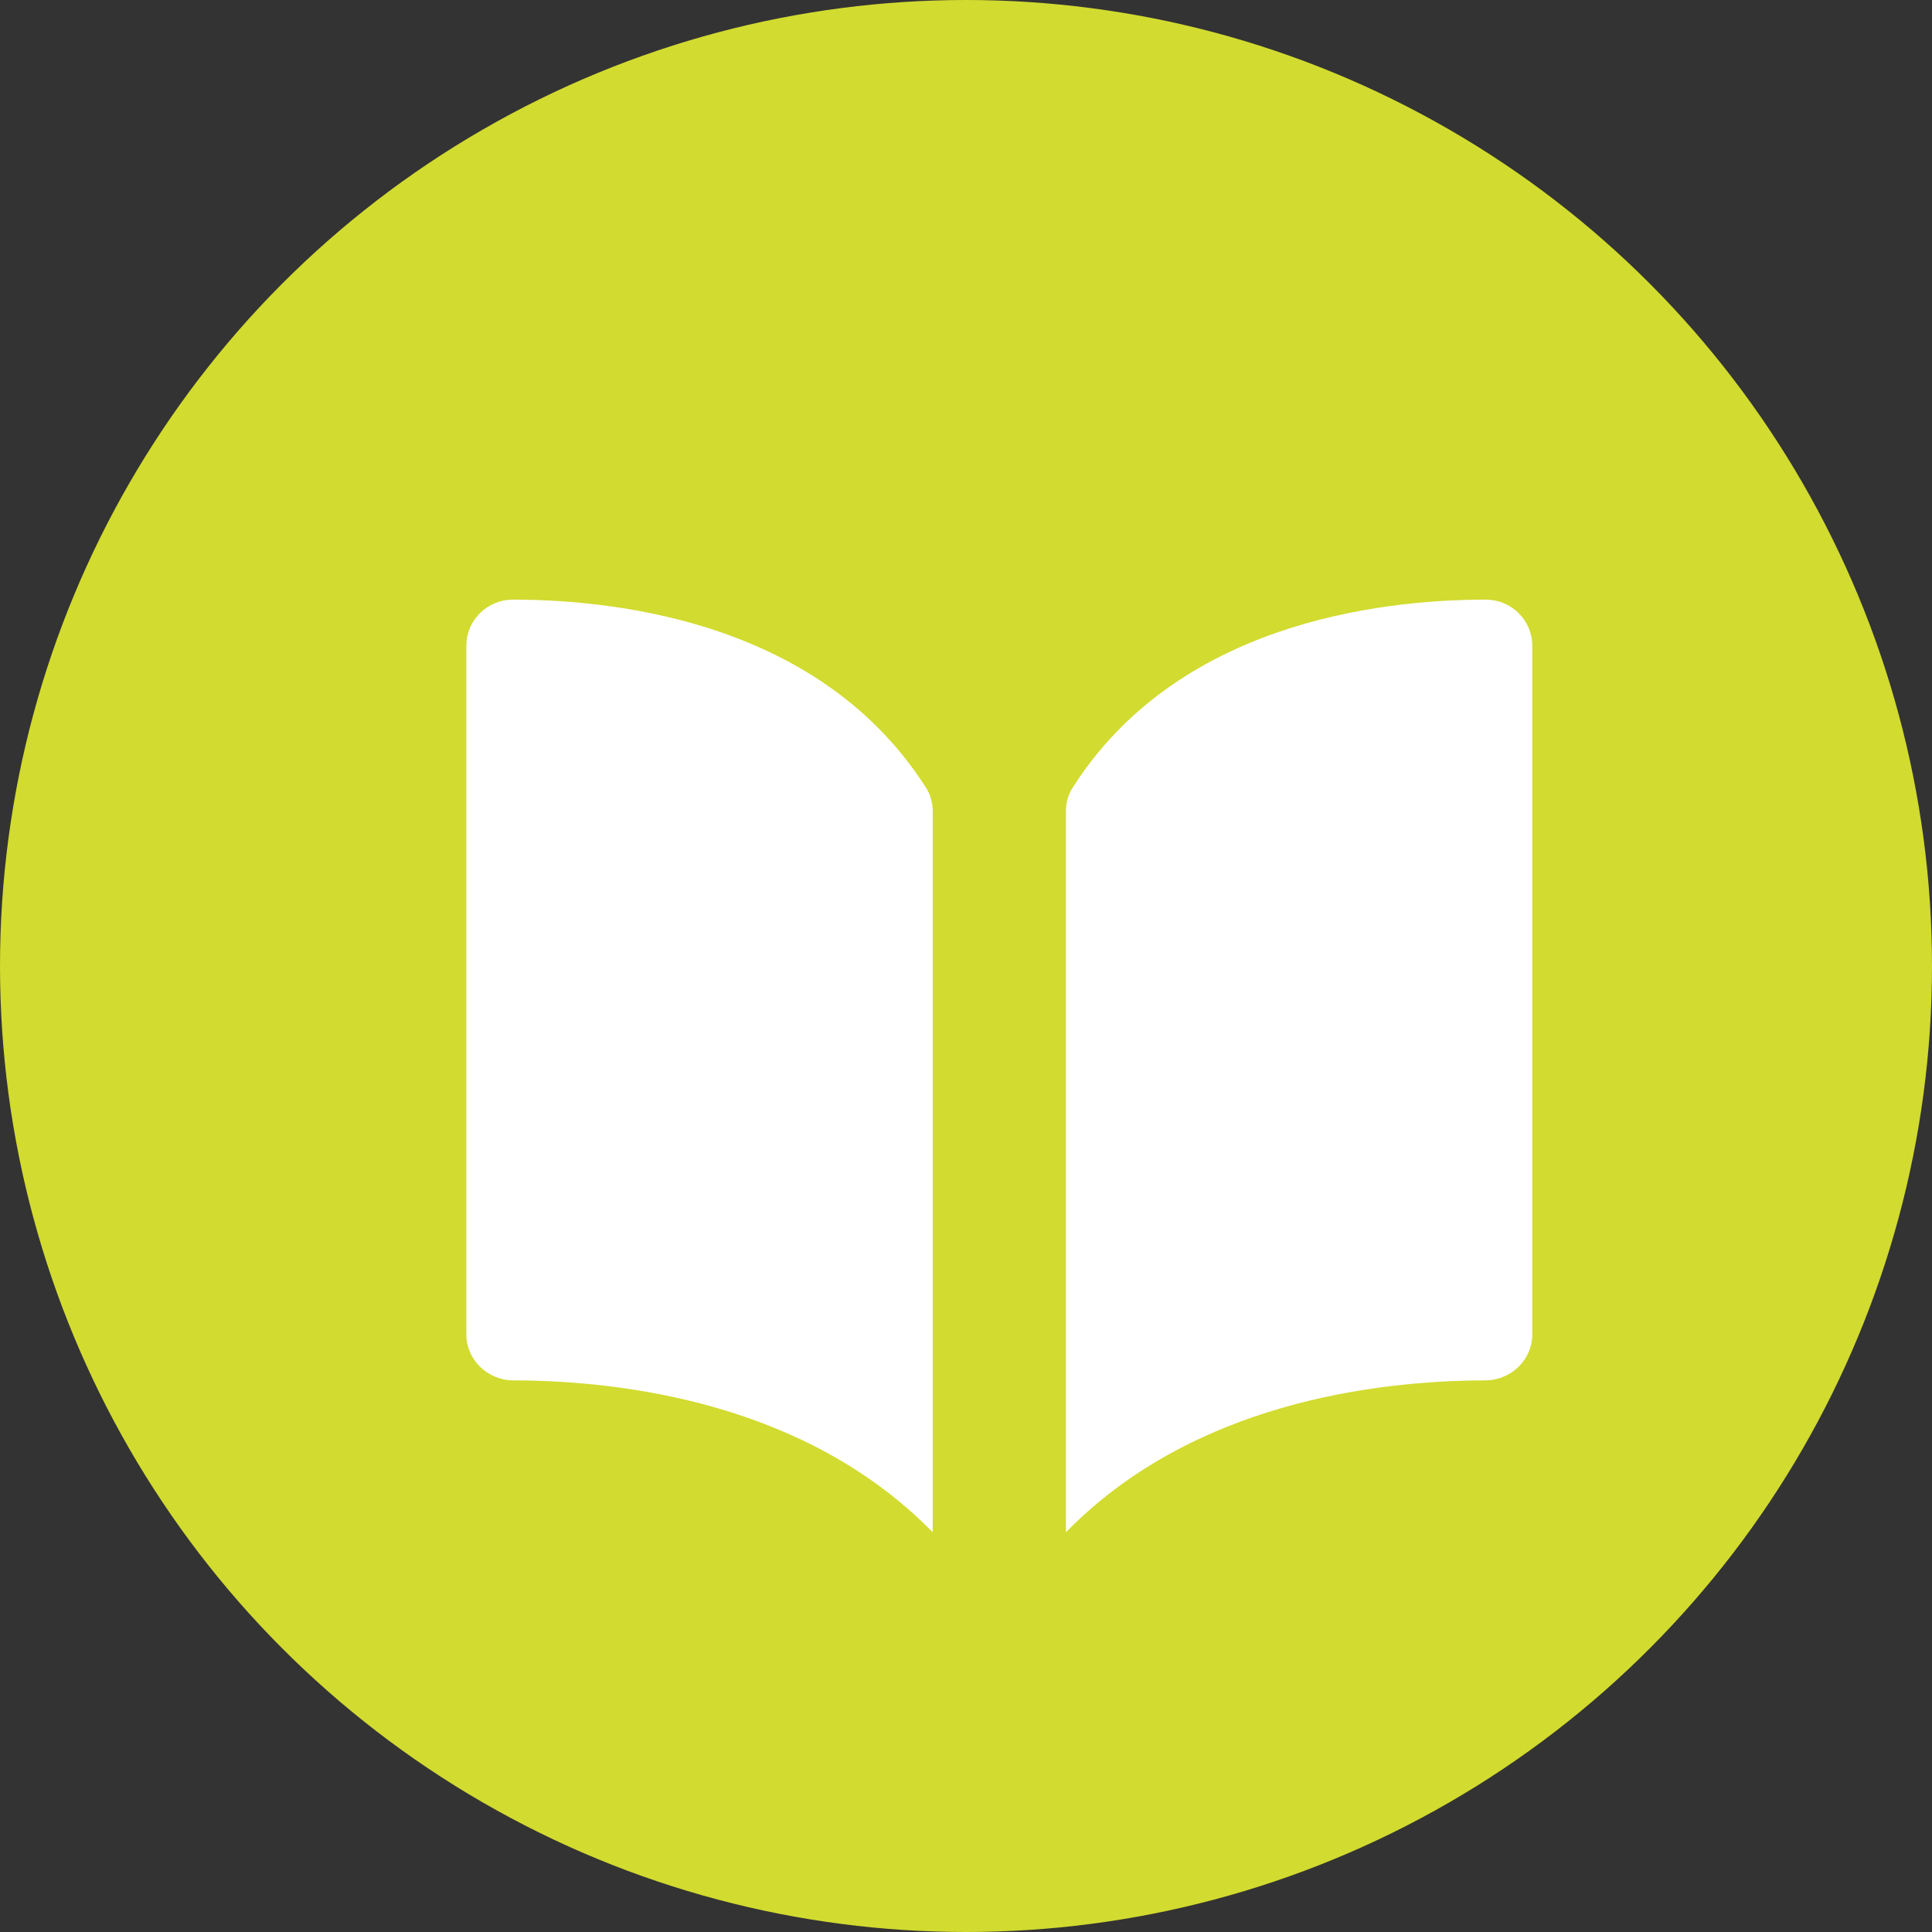
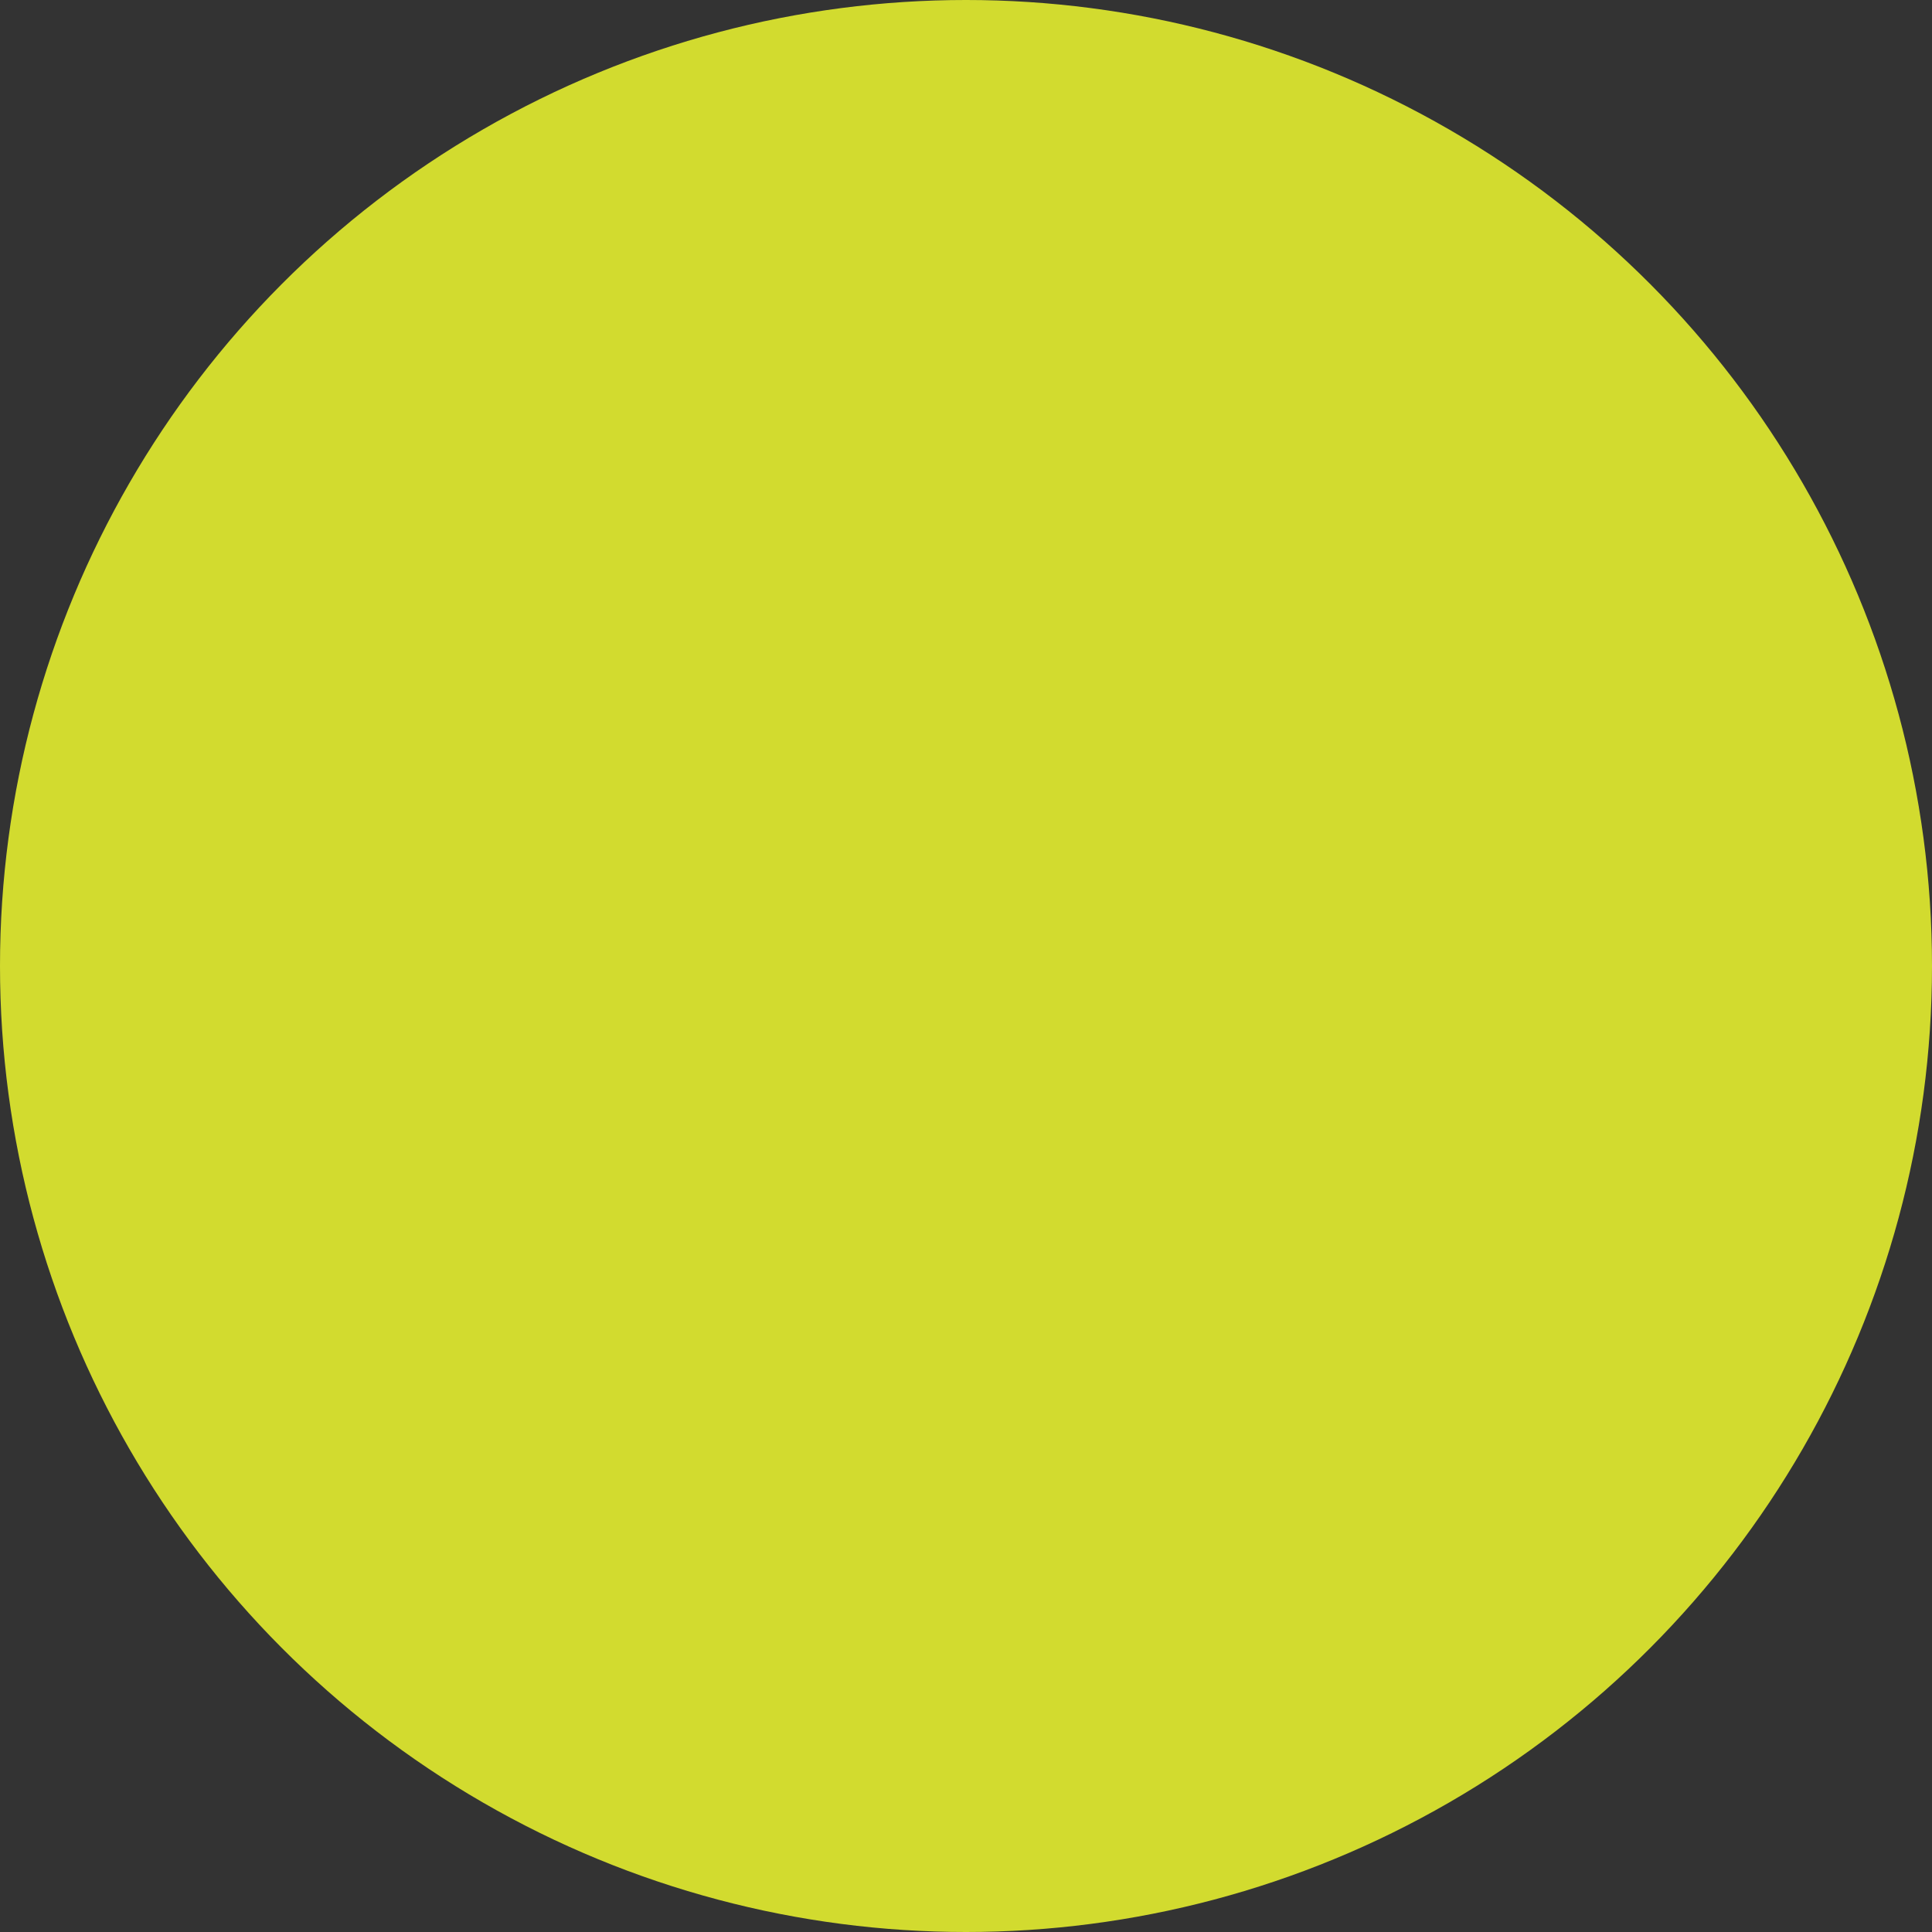
<svg xmlns="http://www.w3.org/2000/svg" width="29px" height="29px" viewBox="0 0 29 29">
  <rect x="0" y="0" width="29" height="29" fill="#333333" stroke="none" />
  <title>Group 11</title>
  <desc>Created with Sketch.</desc>
  <g id="Software-tool" stroke="none" stroke-width="1" fill="none" fill-rule="evenodd">
    <g id="Desktop-HD-Copy" transform="translate(-1061, -667)">
      <g id="Group-3-Copy-4" transform="translate(1061, 665)">
        <g id="Group-5" transform="translate(0, 2)">
          <g id="Group-11">
            <circle id="Oval" fill="#D2DB2F" cx="14.5" cy="14.5" r="14.5" />
-             <path d="M7.704,9 C7.703,9 7.703,9 7.702,9 C7.516,9 7.34,9.071 7.208,9.2 C7.074,9.331 7,9.505 7,9.69 L7,20.031 C7,20.41 7.317,20.719 7.707,20.72 C9.349,20.724 12.101,21.058 14,23 L14,12.178 C14,12.049 13.966,11.929 13.903,11.829 C12.345,9.376 9.35,9.004 7.704,9 Z" id="Path" fill="#FFFFFF" fill-rule="nonzero" />
-             <path d="M23,20.031 L23,9.69 C23,9.505 22.926,9.331 22.792,9.2 C22.66,9.071 22.484,9 22.298,9 C22.297,9 22.297,9 22.296,9 C20.65,9.004 17.655,9.376 16.097,11.829 C16.034,11.929 16,12.049 16,12.178 L16,23 C17.899,21.058 20.651,20.724 22.293,20.72 C22.683,20.719 23,20.41 23,20.031 Z" id="Path" fill="#FFFFFF" fill-rule="nonzero" />
          </g>
        </g>
      </g>
    </g>
  </g>
</svg>